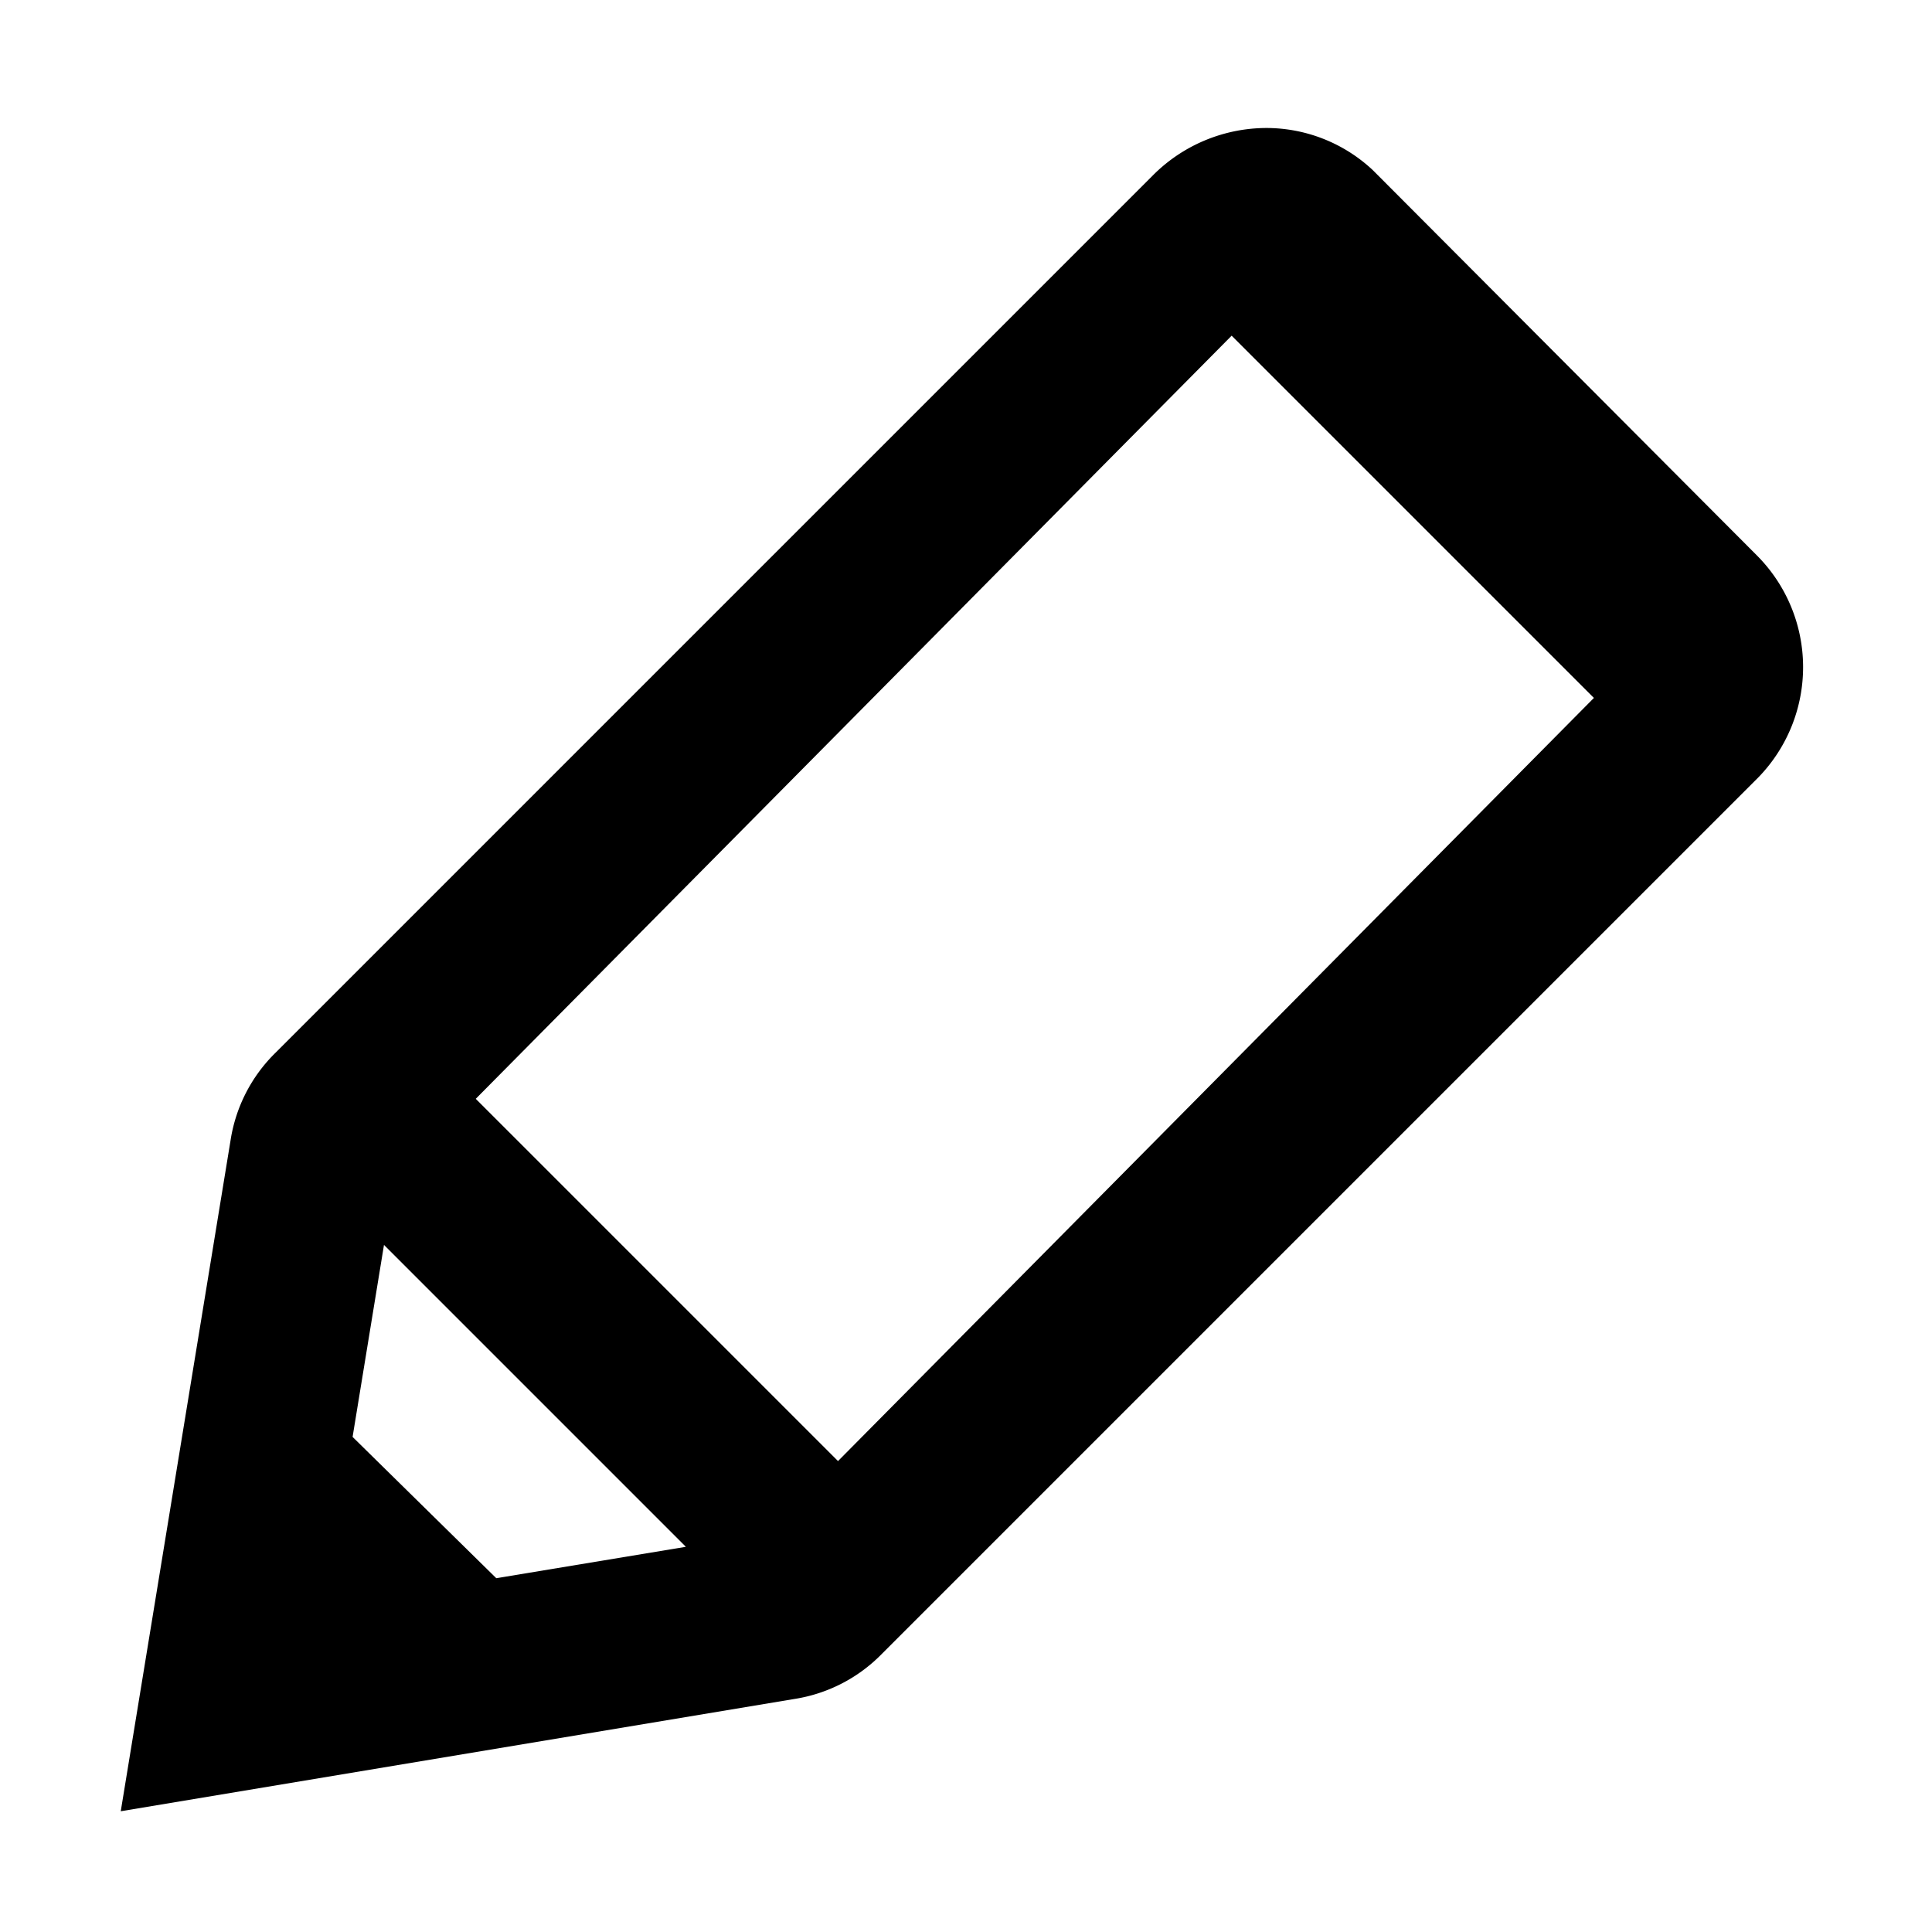
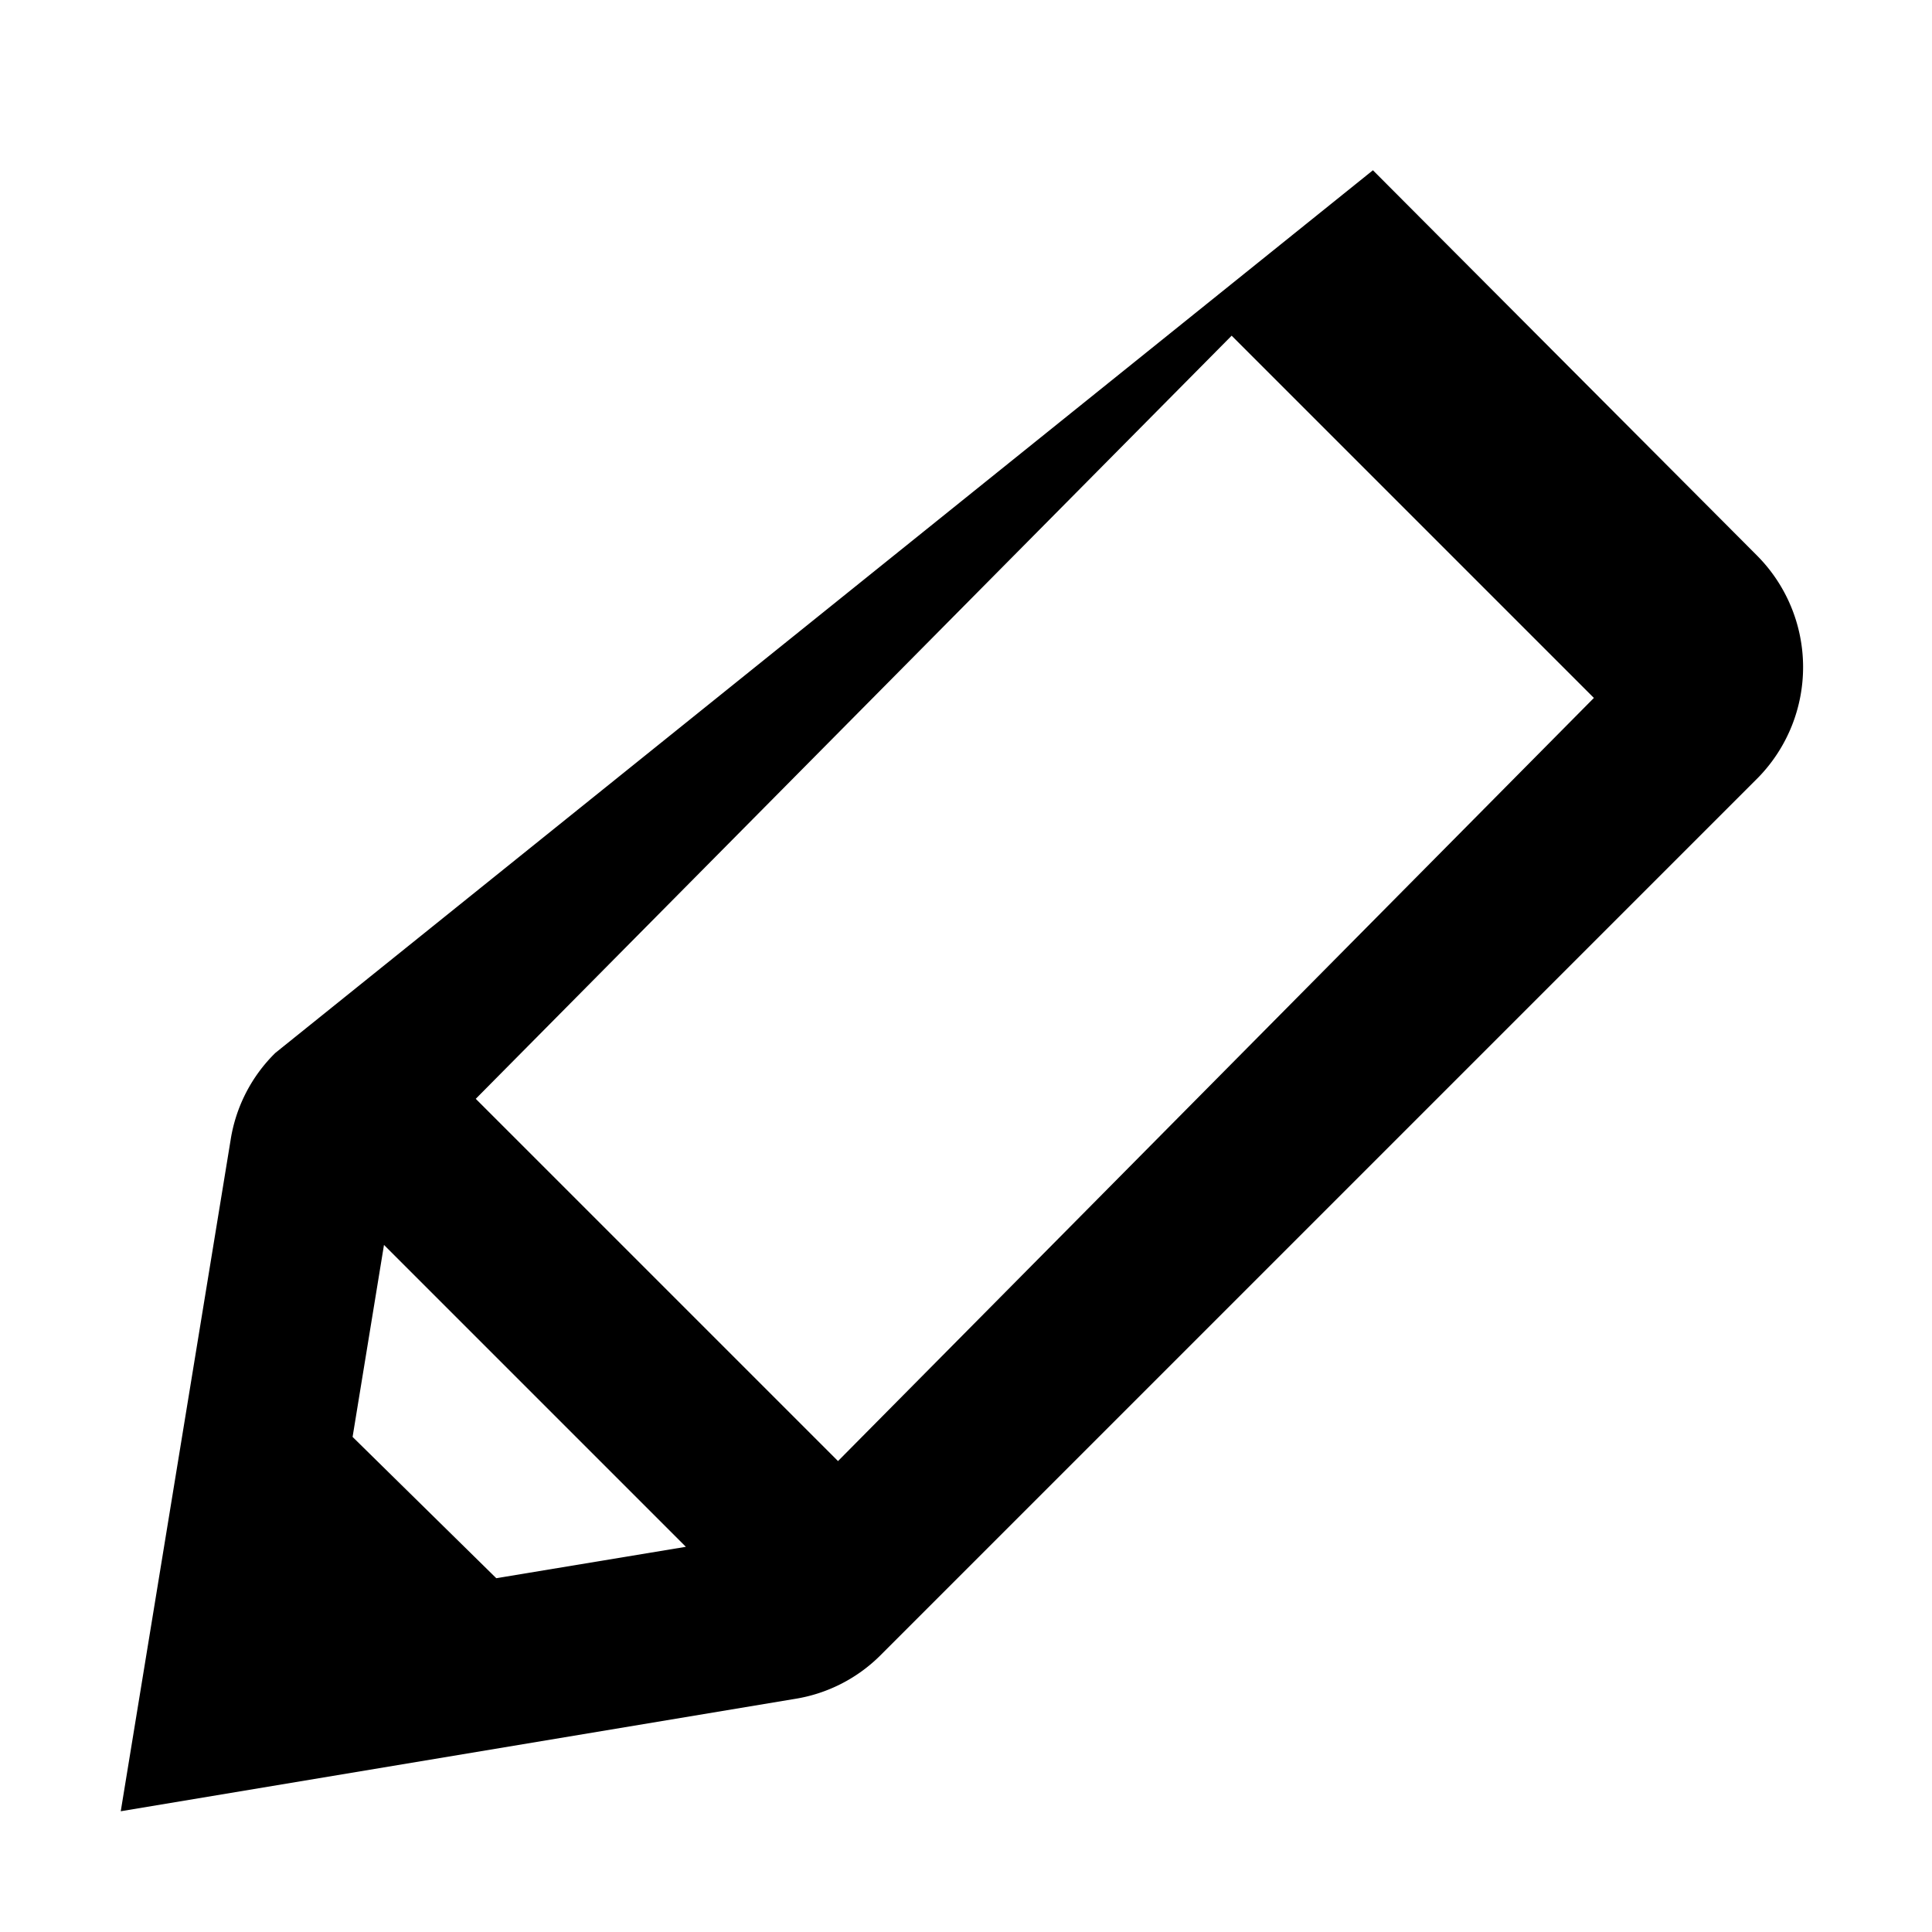
<svg xmlns="http://www.w3.org/2000/svg" width="16" height="16" viewBox="0 0 16 16">
-   <path d="M14.55 4.6l-3.18-3.19a1.29 1.29 0 0 0-.88-.35 1.33 1.33 0 0 0-.94.39L2.28 8.72a1.29 1.29 0 0 0-.37.72L1 15l5.58-.93a1.29 1.29 0 0 0 .72-.37l7.26-7.26a1.31 1.31 0 0 0-.01-1.84zM10.2 2.78l3 3-6.26 6.32-3-3zM2.92 11.9l.26-1.59 2.5 2.5-1.57.26z" />
+   <path d="M14.55 4.6l-3.18-3.19L2.28 8.72a1.29 1.29 0 0 0-.37.72L1 15l5.58-.93a1.29 1.29 0 0 0 .72-.37l7.26-7.26a1.31 1.31 0 0 0-.01-1.84zM10.2 2.78l3 3-6.26 6.32-3-3zM2.92 11.9l.26-1.59 2.5 2.5-1.57.26z" />
</svg>